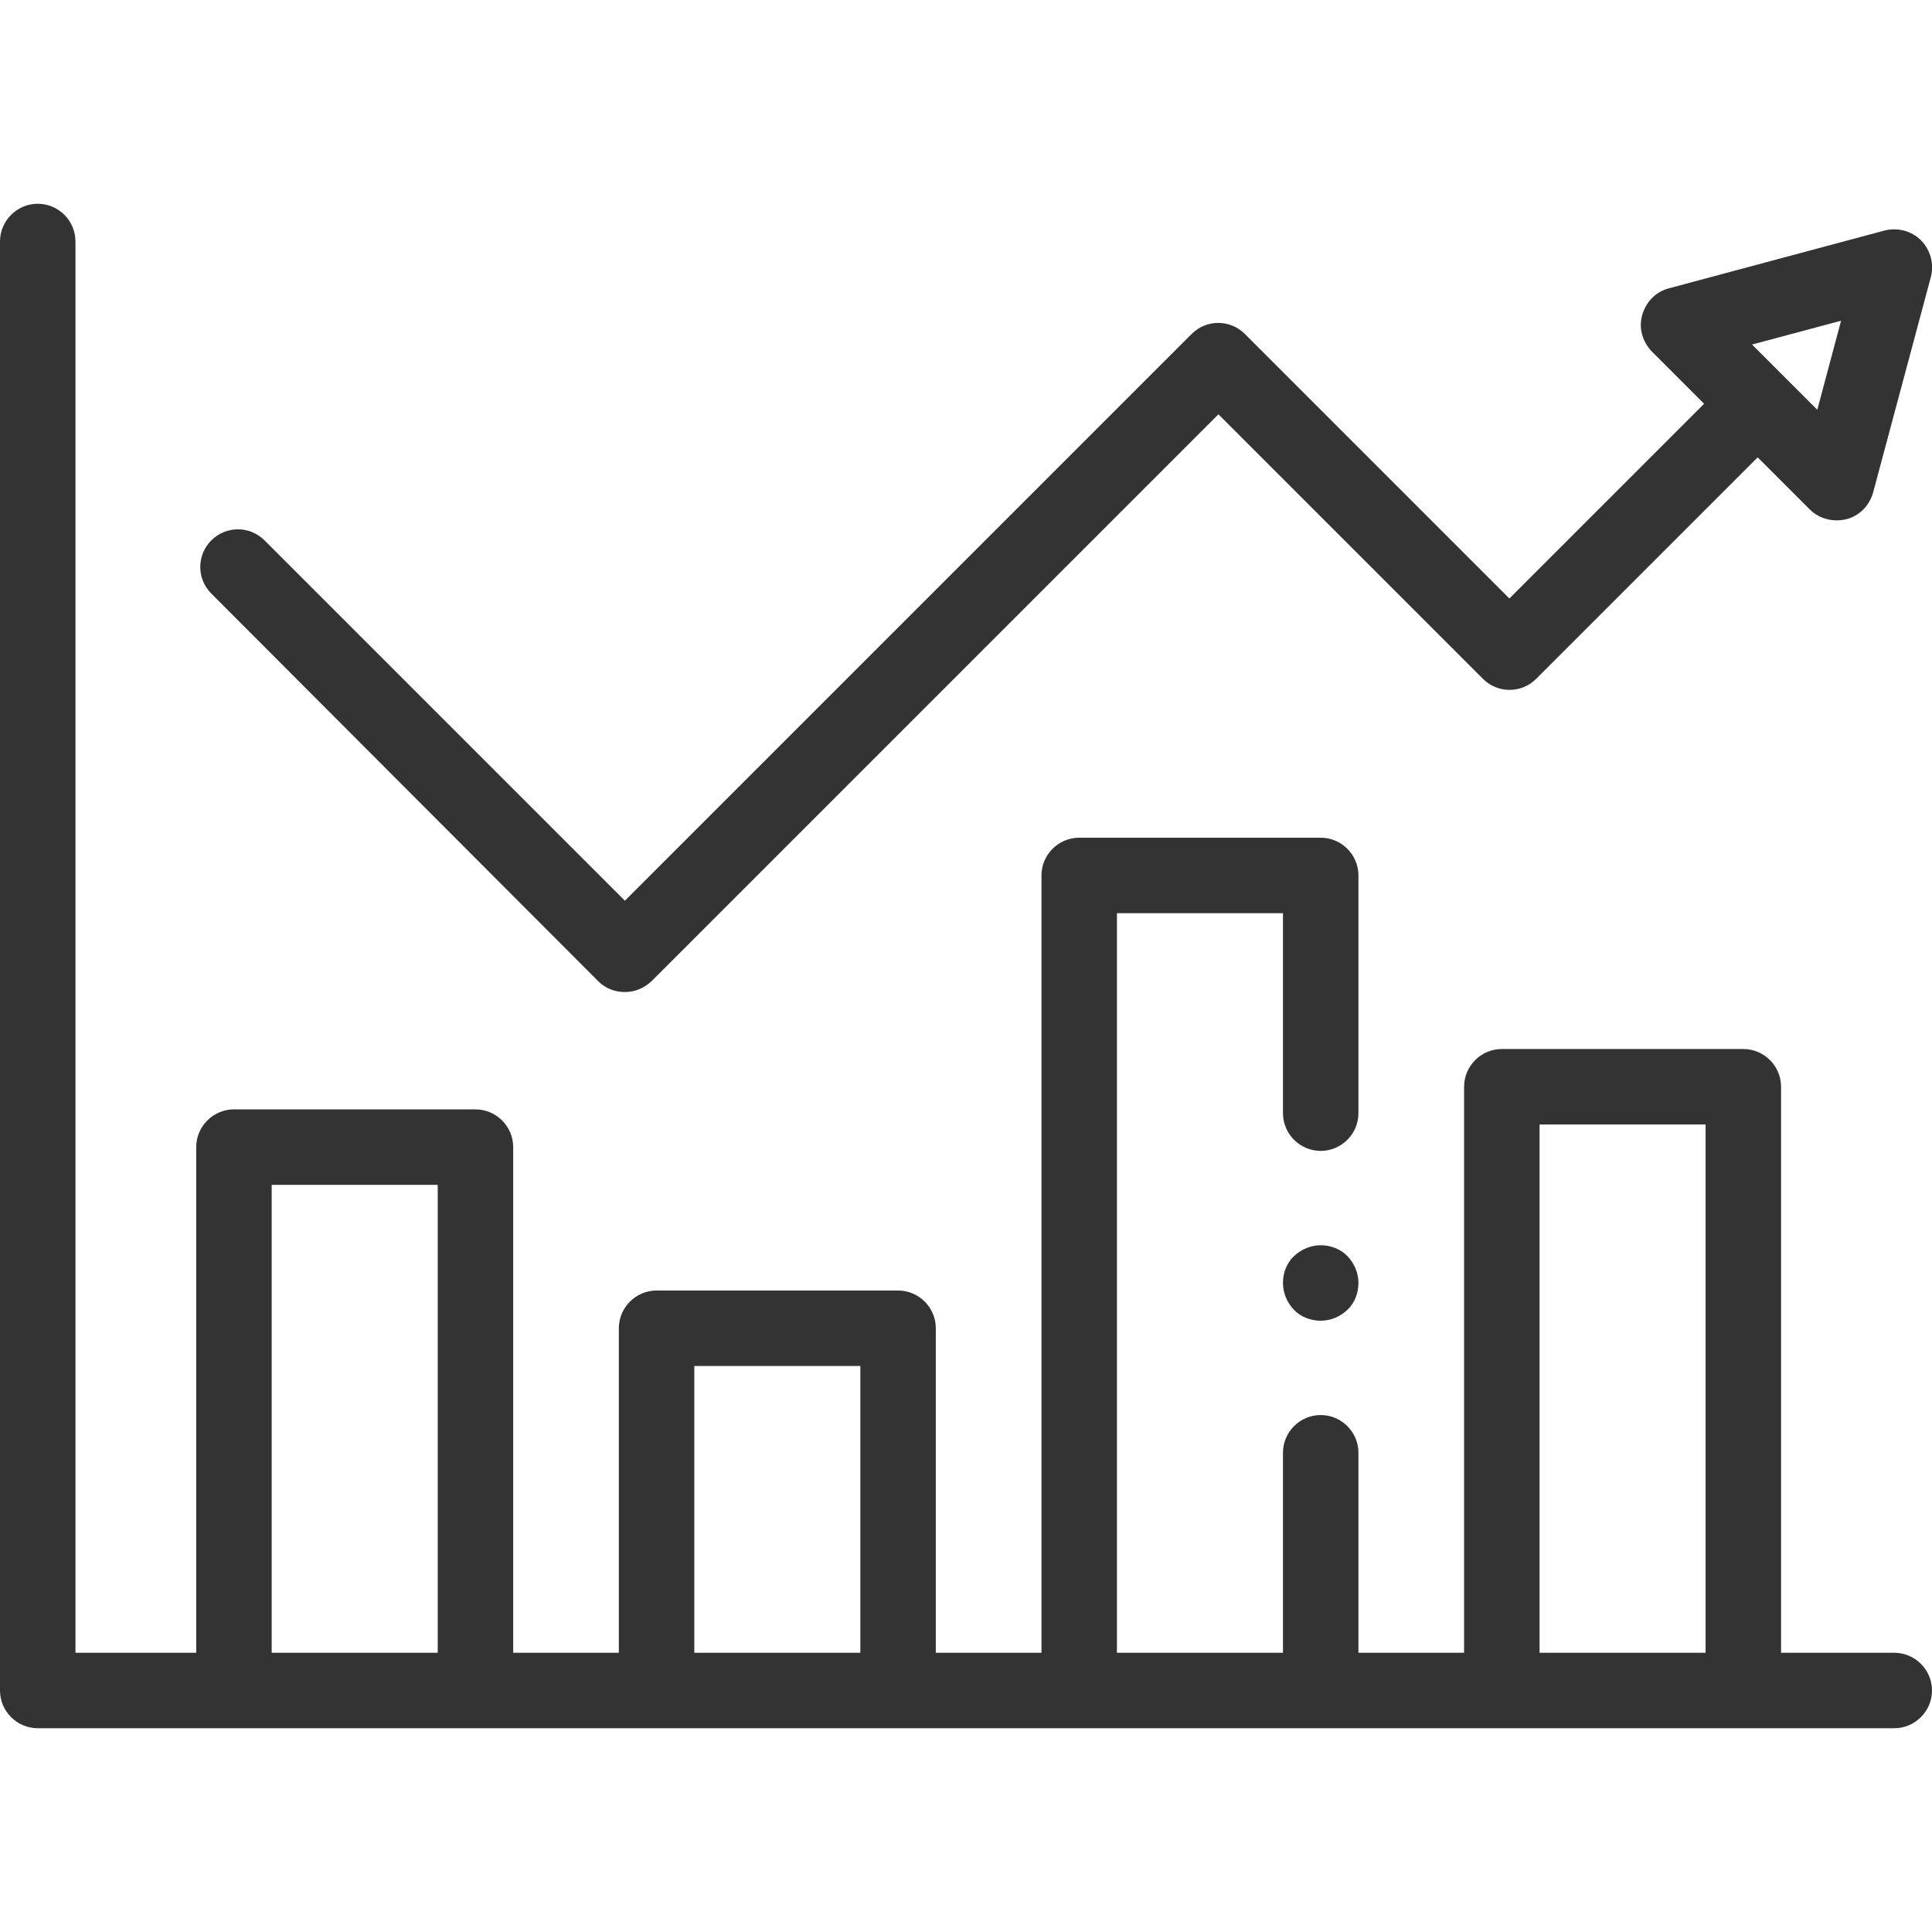
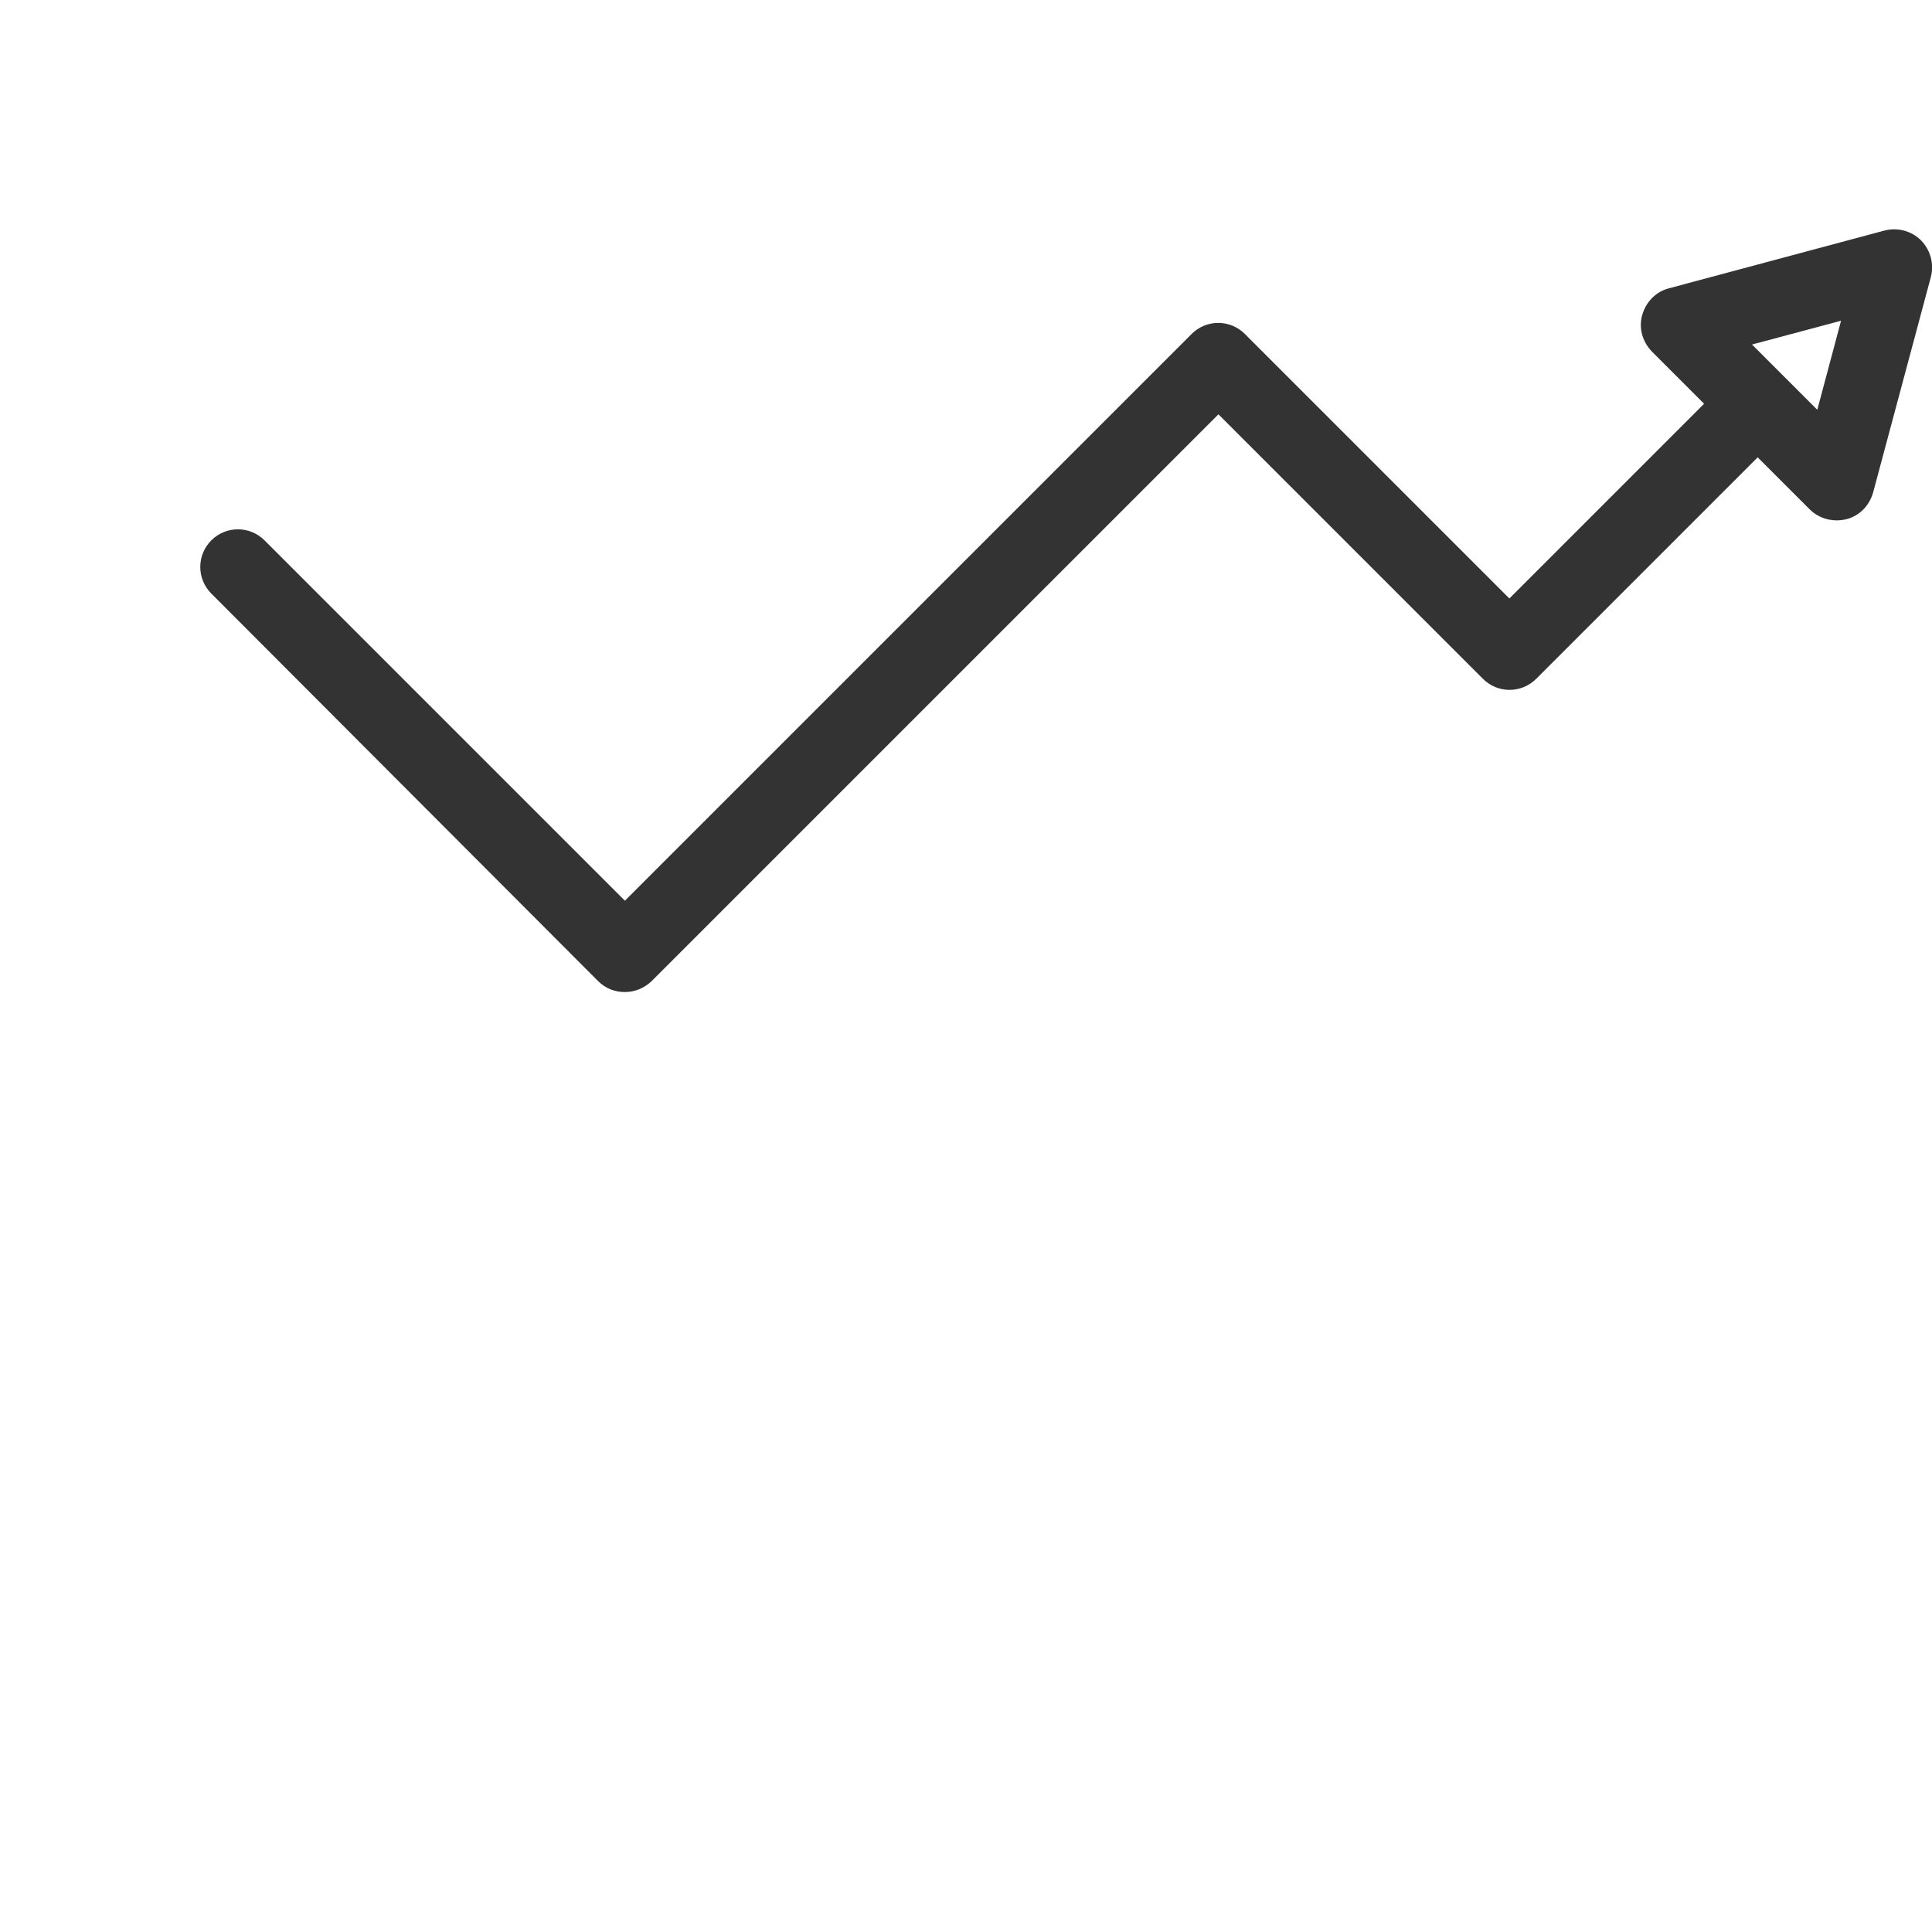
<svg xmlns="http://www.w3.org/2000/svg" id="Capa_1" x="0px" y="0px" viewBox="0 0 512 512" style="enable-background:new 0 0 512 512;" xml:space="preserve">
  <style type="text/css">	.st0{fill:#333333;}</style>
  <g id="XMLID_1745_">
    <g id="XMLID_1085_">
-       <path id="XMLID_1389_" class="st0" d="M502,438h-30V288c0-5.5-4.5-10-10-10h-64c-5.5,0-10,4.5-10,10v150h-28v-53   c0-5.5-4.5-10-10-10s-10,4.5-10,10v53h-44V242h44v53c0,5.5,4.5,10,10,10s10-4.5,10-10v-63c0-5.5-4.5-10-10-10h-64   c-5.5,0-10,4.5-10,10v206h-28v-86c0-5.5-4.5-10-10-10h-64c-5.5,0-10,4.5-10,10v86h-28V304c0-5.5-4.5-10-10-10H62   c-5.5,0-10,4.5-10,10v134H20V64c0-5.5-4.5-10-10-10S0,58.5,0,64v384c0,5.5,4.5,10,10,10h492c5.5,0,10-4.5,10-10S507.5,438,502,438   z M72,438V314h44v124H72z M184,438v-76h44v76H184z M408,438V298h44v140H408z" />
      <path id="XMLID_2506_" class="st0" d="M158.5,260c2,2,4.5,2.9,7.1,2.9s5.1-1,7.1-2.9l150.2-150.2l70.1,70.1   c3.9,3.9,10.2,3.9,14.1,0l58.7-58.7l13.8,13.8c1.9,1.9,4.5,2.9,7.1,2.9c0.9,0,1.7-0.1,2.6-0.3c3.5-0.9,6.1-3.6,7.1-7.1l15.3-57.1   c0.9-3.5-0.1-7.1-2.6-9.7c-2.5-2.5-6.2-3.5-9.7-2.6l-57.1,15.3c-3.5,0.9-6.1,3.6-7.1,7.1s0.1,7.1,2.6,9.7l13.8,13.8l-51.6,51.6   l-70.1-70.1c-3.9-3.9-10.2-3.9-14.1,0L165.6,238.7l-95.5-95.5c-3.9-3.9-10.2-3.9-14.1,0c-3.9,3.9-3.9,10.2,0,14.1L158.5,260z    M487.9,85l-6.3,23.6l-17.3-17.3L487.9,85z" />
-       <path id="XMLID_2507_" class="st0" d="M350,330c-2.6,0-5.2,1.1-7.1,2.9s-2.9,4.4-2.9,7.1s1.1,5.2,2.9,7.1s4.4,2.9,7.1,2.9   s5.2-1.1,7.1-2.9s2.9-4.4,2.9-7.1s-1.1-5.2-2.9-7.1S352.6,330,350,330z" />
    </g>
  </g>
</svg>